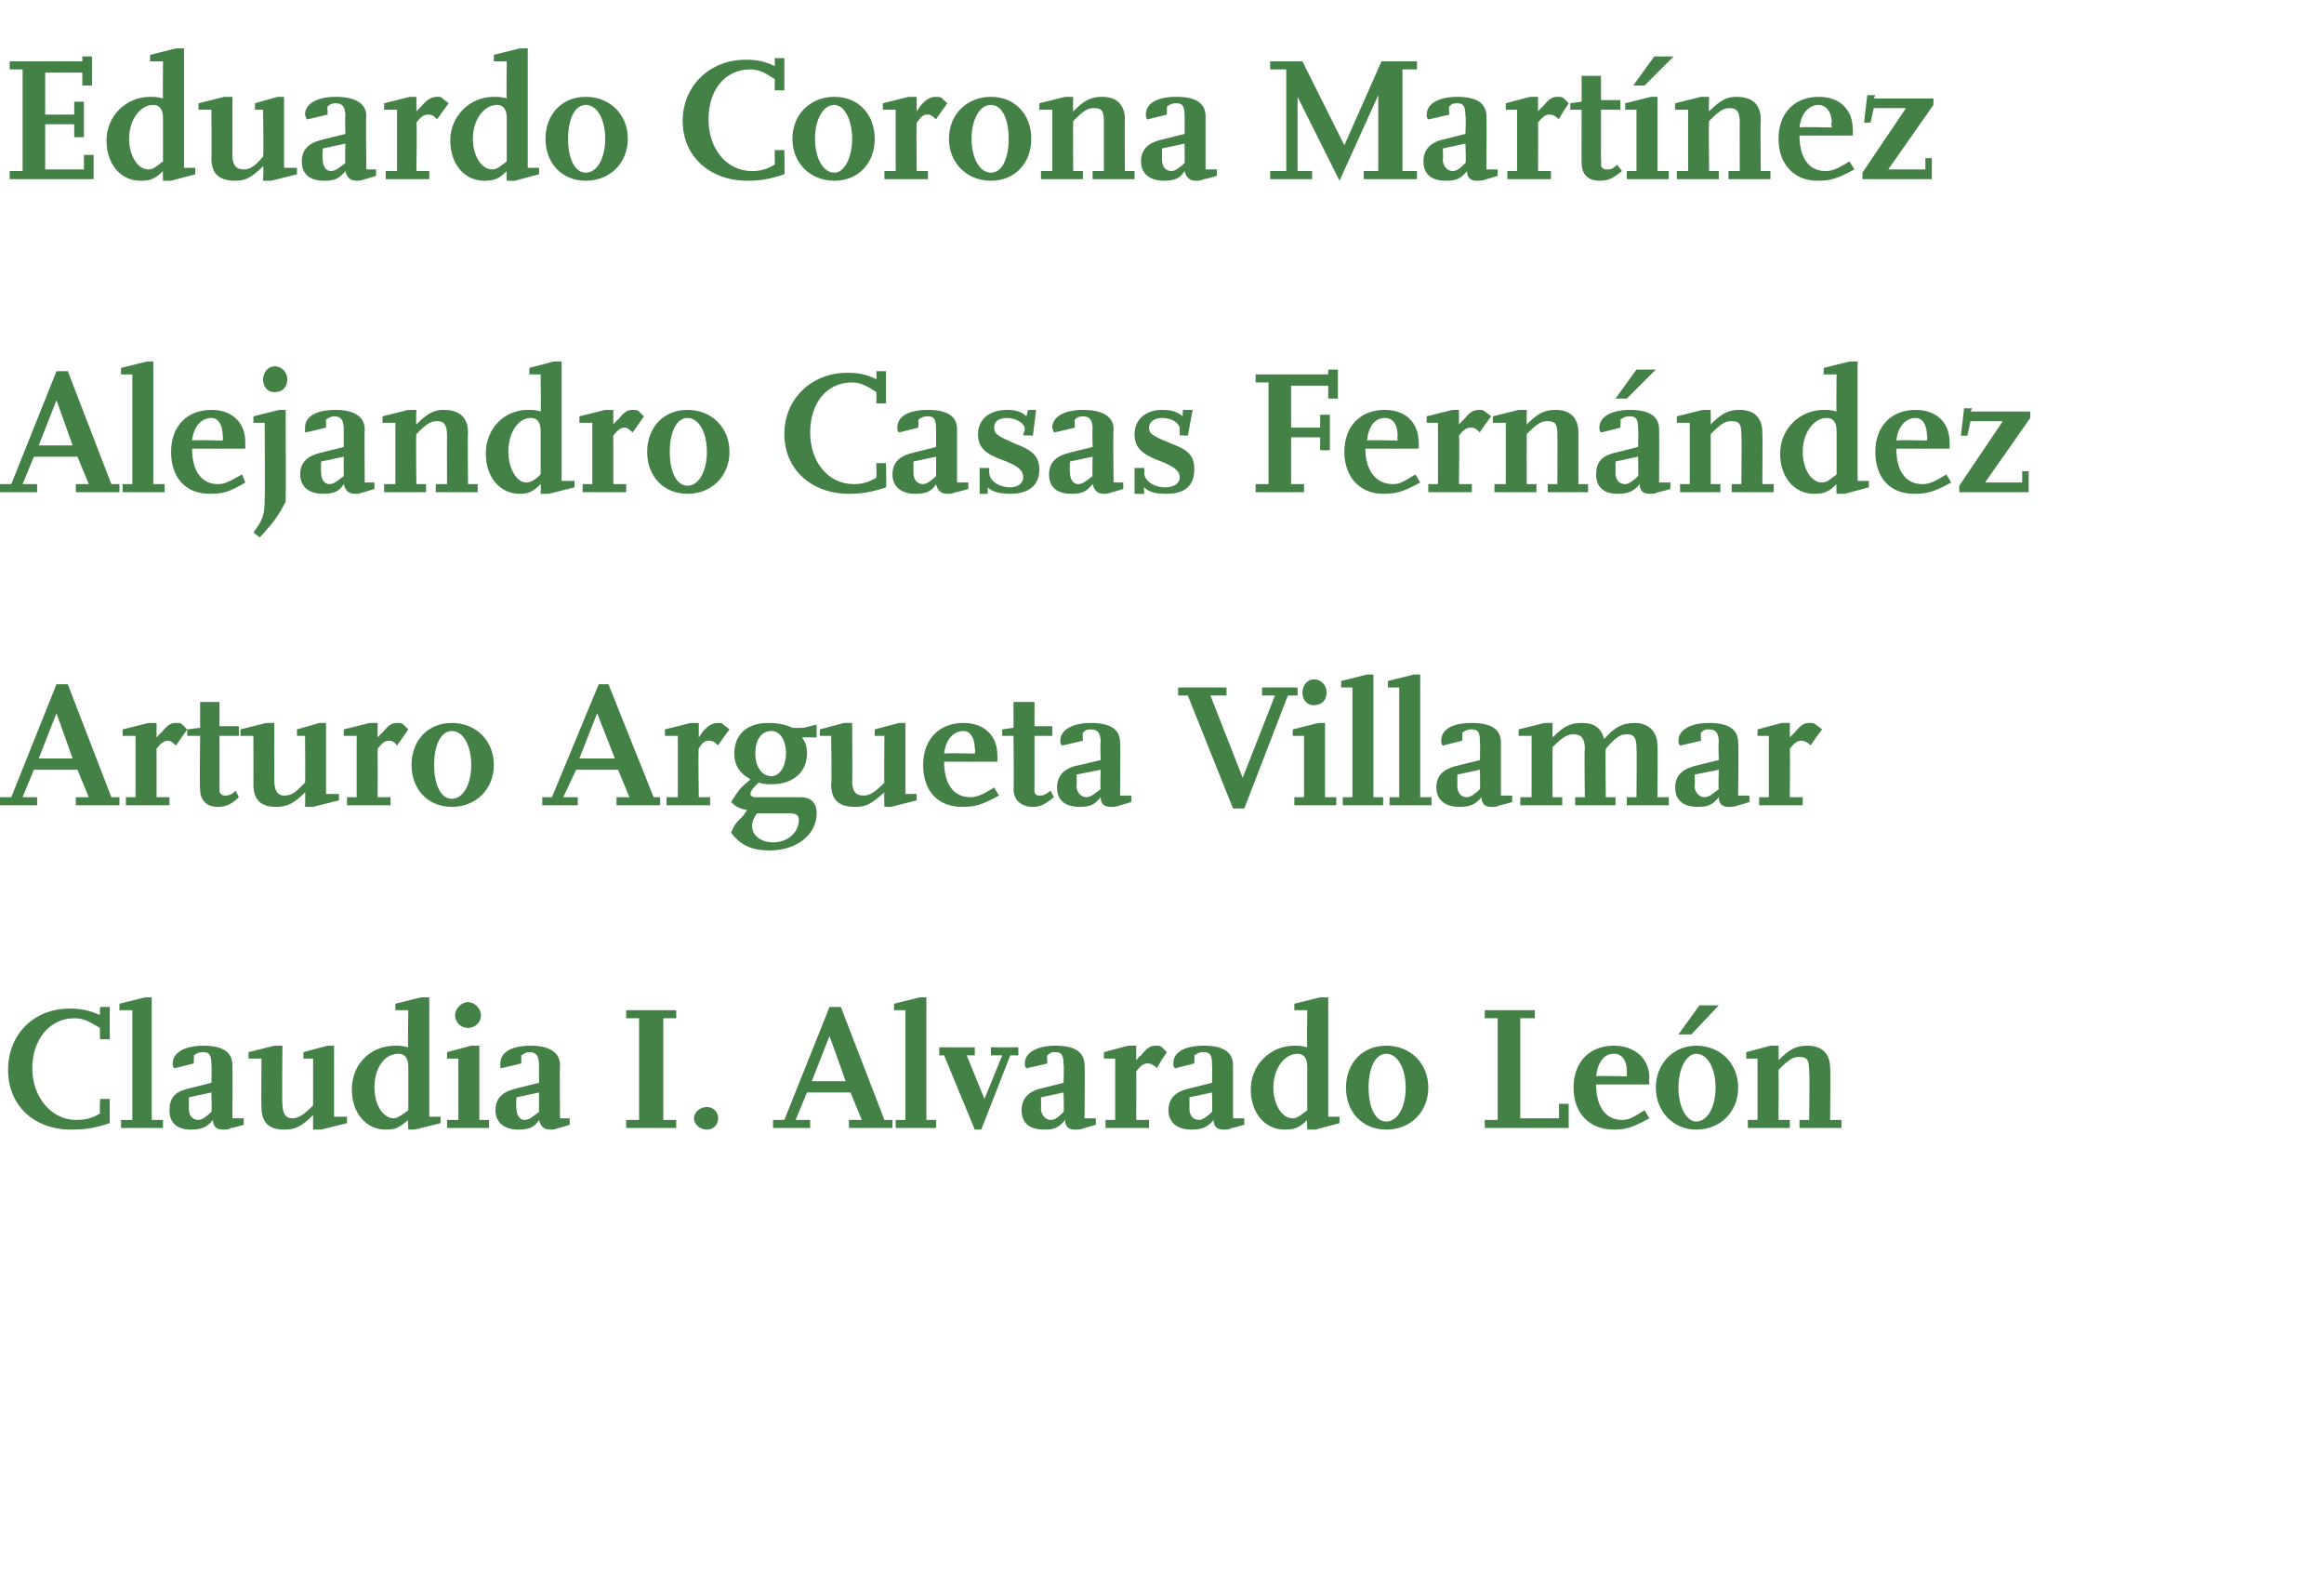
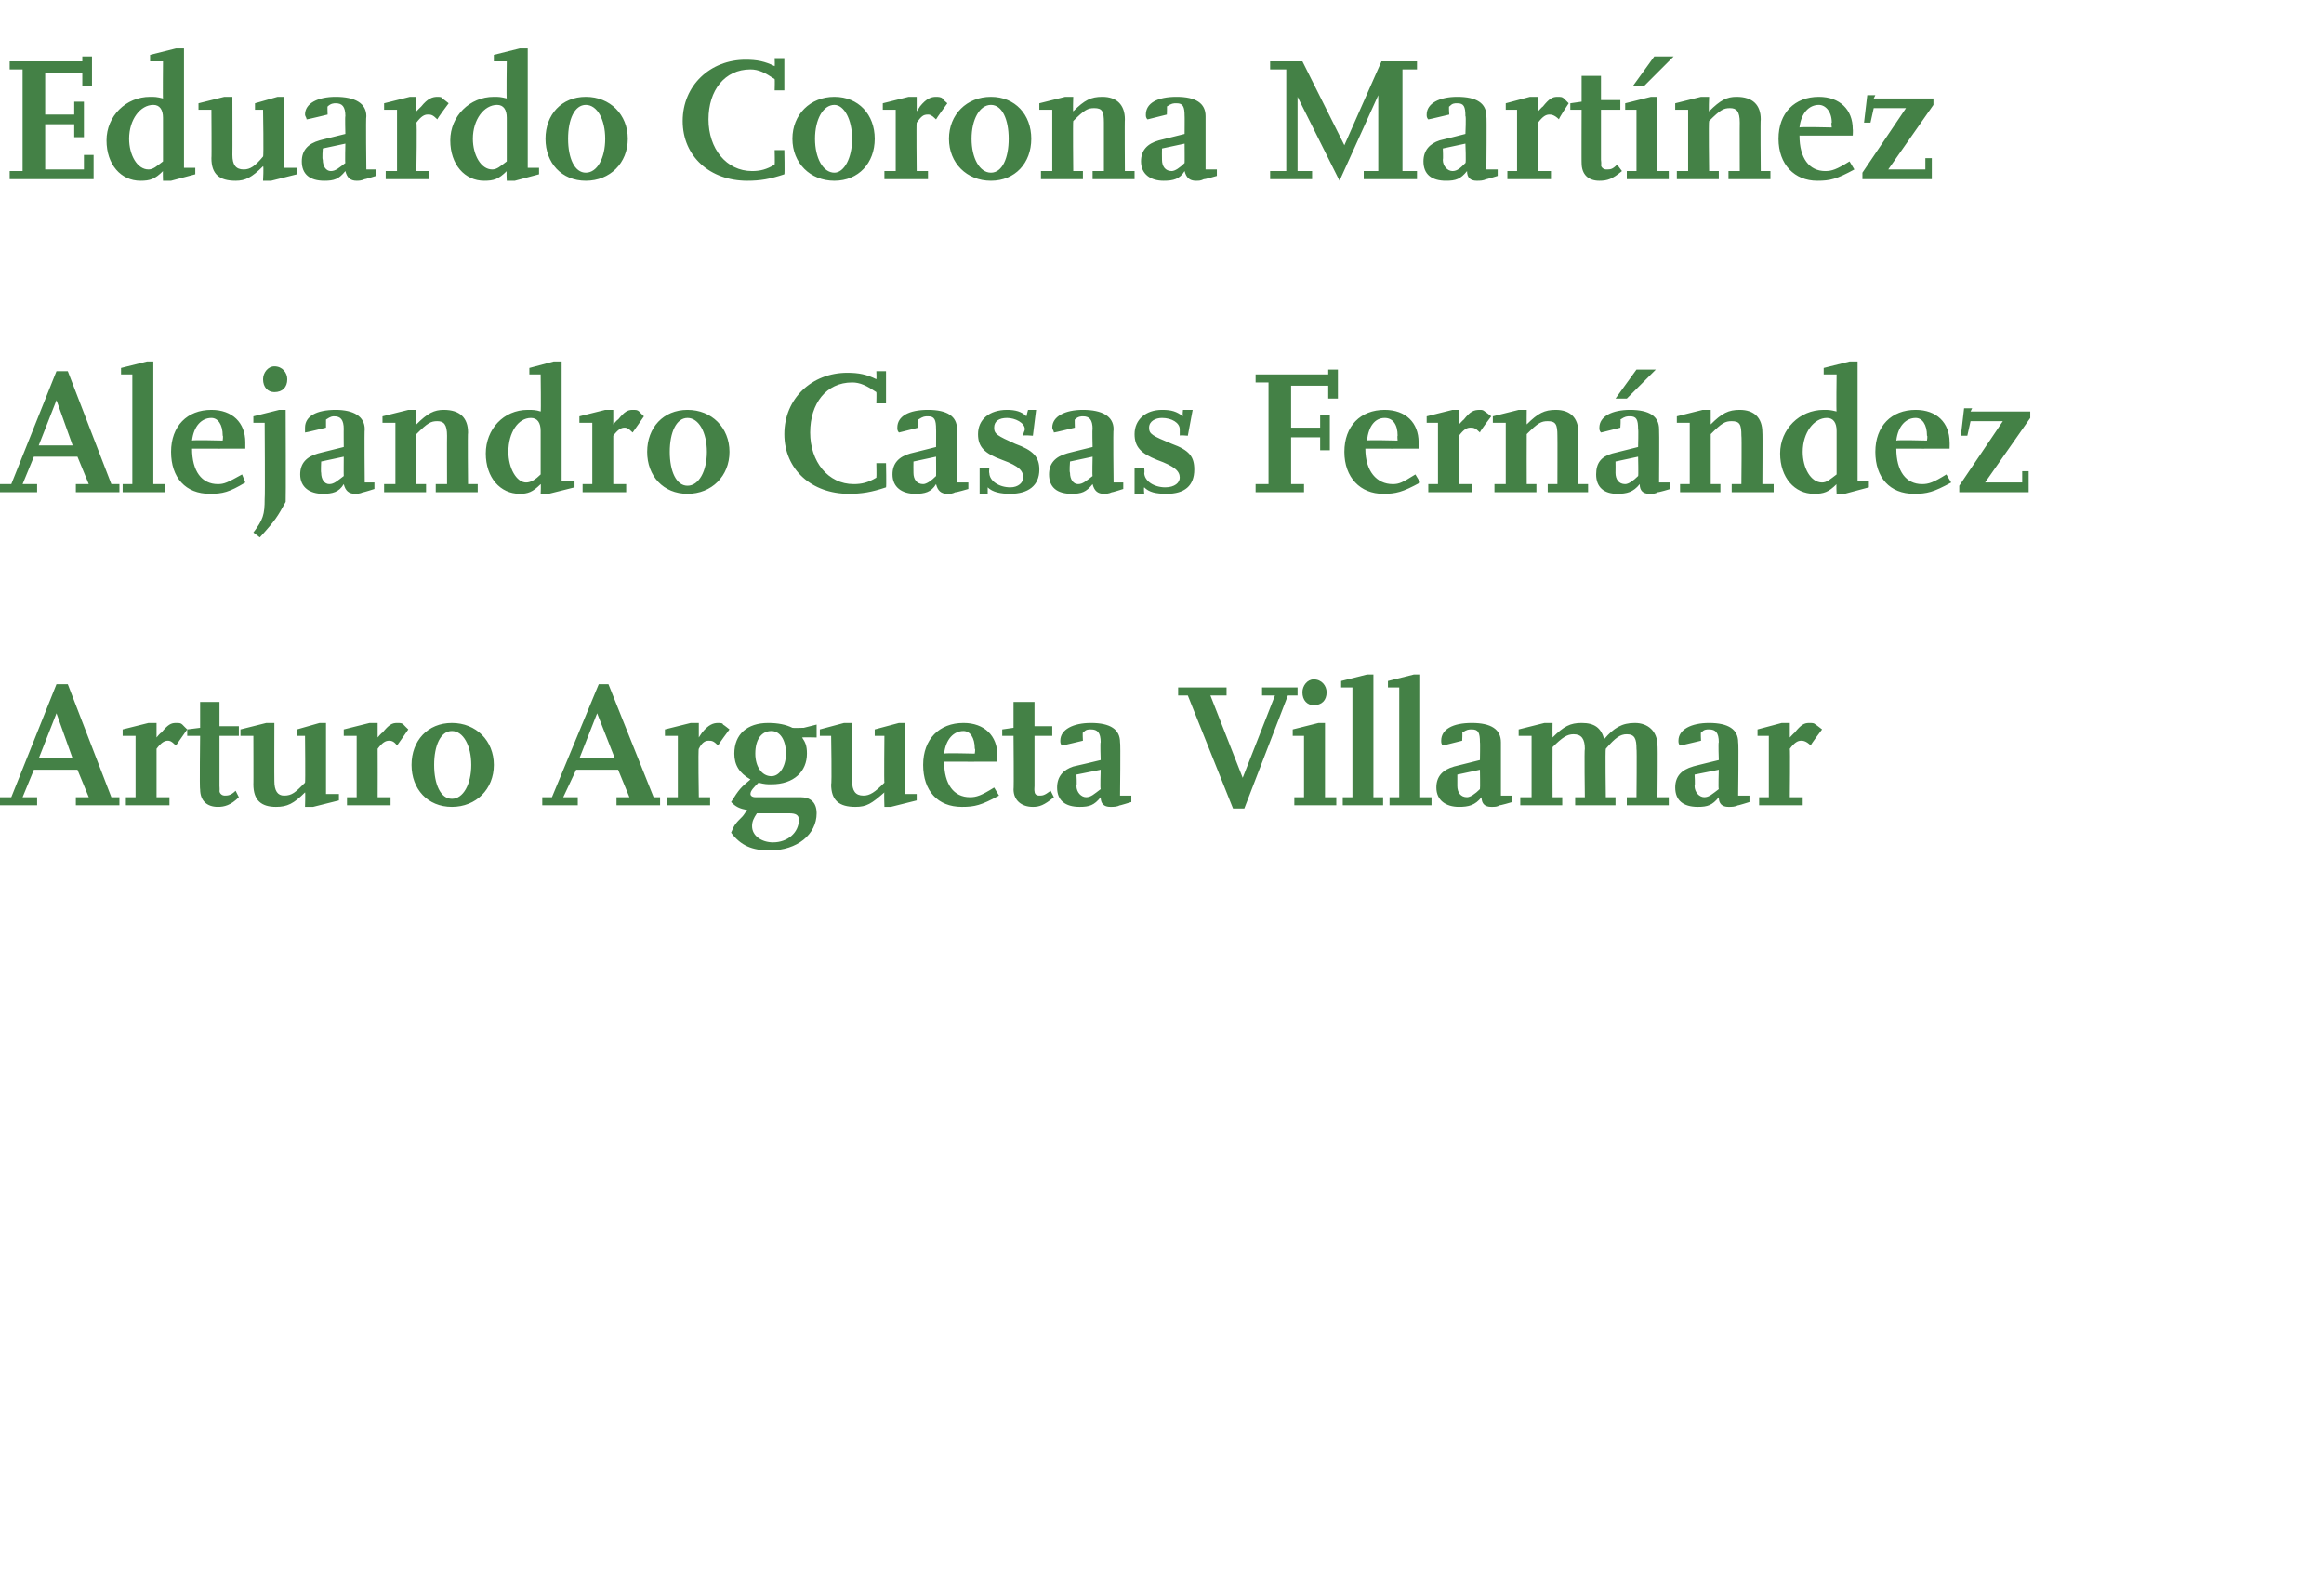
<svg xmlns="http://www.w3.org/2000/svg" version="1.1" width="144px" height="97.2px" viewBox="0 -3 144 97.2" style="top:-3px">
  <desc>Eduardo Corona Martínez Alejandro Casas Fernández Arturo Argueta Villamar Claudia I Alvarado León</desc>
  <defs />
  <g id="Polygon14685">
-     <path d="M 6.8 66.6 C 5.9 66.9 5.3 67 4.4 67 C 2.1 67 0.5 65.5 0.5 63.3 C 0.5 61.1 2.1 59.5 4.3 59.5 C 5 59.5 5.5 59.6 6.2 59.9 C 6.17 59.89 6.2 59.4 6.2 59.4 L 6.8 59.4 L 6.8 61.4 L 6.2 61.4 C 6.2 61.4 6.17 60.69 6.2 60.7 C 5.5 60.3 5.2 60.1 4.6 60.1 C 3.1 60.1 2 61.4 2 63.2 C 2 65 3.2 66.4 4.7 66.4 C 5.3 66.4 5.7 66.3 6.2 66 C 6.17 65.96 6.2 65.1 6.2 65.1 L 6.8 65.1 C 6.8 65.1 6.79 66.59 6.8 66.6 Z M 10.1 66.9 L 7.5 66.9 L 7.5 66.4 L 8.2 66.4 L 8.2 59.6 L 7.4 59.6 L 7.4 59.2 L 9 58.8 L 9.4 58.8 L 9.4 66.4 L 10.1 66.4 L 10.1 66.9 Z M 15.1 66.7 C 15.1 66.7 14.34 66.93 14.3 66.9 C 14.2 67 14 67 13.8 67 C 13.4 67 13.2 66.8 13.2 66.4 C 12.8 66.9 12.4 67 11.8 67 C 11 67 10.5 66.6 10.5 65.8 C 10.5 65.1 10.8 64.7 11.5 64.5 C 11.53 64.5 13.1 64.1 13.1 64.1 C 13.1 64.1 13.13 62.97 13.1 63 C 13.1 62.4 13 62.2 12.6 62.2 C 12.4 62.2 12.3 62.2 12 62.4 C 12.04 62.35 12 62.9 12 62.9 C 12 62.9 10.79 63.21 10.8 63.2 C 10.7 63.1 10.7 63 10.7 62.9 C 10.7 62.2 11.5 61.8 12.6 61.8 C 13.8 61.8 14.4 62.2 14.4 63 C 14.42 63 14.4 66.3 14.4 66.3 L 15.1 66.3 L 15.1 66.7 Z M 13.1 64.7 L 11.7 65 C 11.7 65 11.71 65.65 11.7 65.7 C 11.7 66.1 11.9 66.4 12.3 66.4 C 12.5 66.4 12.8 66.2 13.1 65.9 C 13.13 65.91 13.1 64.7 13.1 64.7 Z M 21.5 66.6 L 19.9 67 L 19.4 67 C 19.4 67 19.4 66.07 19.4 66.1 C 18.7 66.8 18.3 67 17.6 67 C 16.7 67 16.2 66.6 16.2 65.6 C 16.18 65.63 16.2 62.6 16.2 62.6 L 15.4 62.6 L 15.4 62.2 L 17 61.8 L 17.5 61.8 C 17.5 61.8 17.47 65.41 17.5 65.4 C 17.5 66 17.7 66.3 18.1 66.3 C 18.5 66.3 18.8 66.1 19.4 65.5 C 19.4 65.51 19.4 62.6 19.4 62.6 L 18.8 62.6 L 18.8 62.2 L 20.3 61.8 L 20.7 61.8 L 20.7 66.2 L 21.5 66.2 L 21.5 66.6 Z M 27.3 66.6 L 25.7 67 L 25.3 67 C 25.3 67 25.26 66.38 25.3 66.4 C 24.7 66.9 24.5 67 23.9 67 C 22.7 67 21.8 66 21.8 64.5 C 21.8 63 22.9 61.8 24.5 61.8 C 24.8 61.8 24.9 61.8 25.3 61.9 C 25.26 61.94 25.3 59.6 25.3 59.6 L 24.5 59.6 L 24.5 59.2 L 26.1 58.8 L 26.6 58.8 L 26.6 66.2 L 27.3 66.2 L 27.3 66.6 Z M 25.3 65.8 C 25.3 65.8 25.3 63.1 25.3 63.1 C 25.3 62.6 25.1 62.3 24.7 62.3 C 23.8 62.3 23.2 63.2 23.2 64.4 C 23.2 65.4 23.7 66.3 24.4 66.3 C 24.6 66.3 24.9 66.1 25.3 65.8 Z M 30.3 66.9 L 27.7 66.9 L 27.7 66.4 L 28.4 66.4 L 28.4 62.6 L 27.7 62.6 L 27.7 62.2 L 29.2 61.8 L 29.7 61.8 L 29.7 66.4 L 30.3 66.4 L 30.3 66.9 Z M 29 59.1 C 29.4 59.1 29.8 59.5 29.8 59.9 C 29.8 60.4 29.4 60.7 29 60.7 C 28.6 60.7 28.2 60.4 28.2 59.9 C 28.2 59.5 28.6 59.1 29 59.1 Z M 35.3 66.7 C 35.3 66.7 34.59 66.93 34.6 66.9 C 34.4 67 34.2 67 34.1 67 C 33.7 67 33.5 66.8 33.4 66.4 C 33.1 66.9 32.7 67 32.1 67 C 31.3 67 30.7 66.6 30.7 65.8 C 30.7 65.1 31.1 64.7 31.8 64.5 C 31.78 64.5 33.4 64.1 33.4 64.1 C 33.4 64.1 33.39 62.97 33.4 63 C 33.4 62.4 33.2 62.2 32.8 62.2 C 32.7 62.2 32.6 62.2 32.3 62.4 C 32.3 62.35 32.3 62.9 32.3 62.9 C 32.3 62.9 31.04 63.21 31 63.2 C 31 63.1 31 63 31 62.9 C 31 62.2 31.7 61.8 32.9 61.8 C 34 61.8 34.7 62.2 34.7 63 C 34.67 63 34.7 66.3 34.7 66.3 L 35.3 66.3 L 35.3 66.7 Z M 33.4 64.7 L 32 65 C 32 65 31.96 65.65 32 65.7 C 32 66.1 32.2 66.4 32.5 66.4 C 32.8 66.4 33 66.2 33.4 65.9 C 33.39 65.91 33.4 64.7 33.4 64.7 Z M 41.9 66.9 L 38.8 66.9 L 38.8 66.4 L 39.6 66.4 L 39.6 60.1 L 38.8 60.1 L 38.8 59.6 L 41.9 59.6 L 41.9 60.1 L 41.1 60.1 L 41.1 66.4 L 41.9 66.4 L 41.9 66.9 Z M 43.8 67 C 43.4 67 43 66.7 43 66.3 C 43 65.9 43.4 65.6 43.8 65.6 C 44.2 65.6 44.5 65.9 44.5 66.3 C 44.5 66.7 44.2 67 43.8 67 Z M 55.3 66.9 L 52.6 66.9 L 52.6 66.4 L 53.4 66.4 L 52.7 64.7 L 50 64.7 L 49.3 66.4 L 50.2 66.4 L 50.2 66.9 L 47.9 66.9 L 47.9 66.4 L 48.6 66.4 L 51.4 59.4 L 52.1 59.4 L 54.8 66.4 L 55.3 66.4 L 55.3 66.9 Z M 52.4 64 L 51.4 61.2 L 50.3 64 L 52.4 64 Z M 58 66.9 L 55.5 66.9 L 55.5 66.4 L 56.1 66.4 L 56.1 59.6 L 55.4 59.6 L 55.4 59.2 L 57 58.8 L 57.4 58.8 L 57.4 66.4 L 58 66.4 L 58 66.9 Z M 63.1 62.4 L 62.6 62.4 L 60.8 67 L 60.4 67 L 58.5 62.4 L 58.2 62.4 L 58.2 61.9 L 60.4 61.9 L 60.4 62.4 L 59.9 62.4 L 61 65.1 L 62.1 62.4 L 61.4 62.4 L 61.4 61.9 L 63.1 61.9 L 63.1 62.4 Z M 67.9 66.7 C 67.9 66.7 67.15 66.93 67.2 66.9 C 67 67 66.8 67 66.6 67 C 66.2 67 66 66.8 66 66.4 C 65.6 66.9 65.3 67 64.7 67 C 63.8 67 63.3 66.6 63.3 65.8 C 63.3 65.1 63.7 64.7 64.3 64.5 C 64.34 64.5 65.9 64.1 65.9 64.1 C 65.9 64.1 65.94 62.97 65.9 63 C 65.9 62.4 65.8 62.2 65.4 62.2 C 65.2 62.2 65.1 62.2 64.9 62.4 C 64.85 62.35 64.9 62.9 64.9 62.9 C 64.9 62.9 63.6 63.21 63.6 63.2 C 63.5 63.1 63.5 63 63.5 62.9 C 63.5 62.2 64.3 61.8 65.4 61.8 C 66.6 61.8 67.2 62.2 67.2 63 C 67.23 63 67.2 66.3 67.2 66.3 L 67.9 66.3 L 67.9 66.7 Z M 65.9 64.7 L 64.5 65 C 64.5 65 64.52 65.65 64.5 65.7 C 64.5 66.1 64.8 66.4 65.1 66.4 C 65.4 66.4 65.6 66.2 65.9 65.9 C 65.94 65.91 65.9 64.7 65.9 64.7 Z M 71.2 66.9 L 68.5 66.9 L 68.5 66.4 L 69.1 66.4 L 69.1 62.6 L 68.4 62.6 L 68.4 62.2 L 69.9 61.8 L 70.4 61.8 L 70.4 62.7 C 70.4 62.7 70.67 62.39 70.7 62.4 C 71.1 61.9 71.3 61.8 71.6 61.8 C 71.8 61.8 71.9 61.8 72 61.9 C 72 61.9 72.3 62.2 72.3 62.2 C 72.3 62.2 71.65 63.16 71.7 63.2 C 71.4 62.9 71.2 62.9 71.1 62.9 C 70.9 62.9 70.7 63 70.4 63.4 C 70.42 63.4 70.4 66.4 70.4 66.4 L 71.2 66.4 L 71.2 66.9 Z M 77.1 66.7 C 77.1 66.7 76.33 66.93 76.3 66.9 C 76.2 67 76 67 75.8 67 C 75.4 67 75.2 66.8 75.2 66.4 C 74.8 66.9 74.4 67 73.8 67 C 73 67 72.4 66.6 72.4 65.8 C 72.4 65.1 72.8 64.7 73.5 64.5 C 73.51 64.5 75.1 64.1 75.1 64.1 C 75.1 64.1 75.12 62.97 75.1 63 C 75.1 62.4 75 62.2 74.6 62.2 C 74.4 62.2 74.3 62.2 74 62.4 C 74.03 62.35 74 62.9 74 62.9 C 74 62.9 72.78 63.21 72.8 63.2 C 72.7 63.1 72.7 63 72.7 62.9 C 72.7 62.2 73.4 61.8 74.6 61.8 C 75.8 61.8 76.4 62.2 76.4 63 C 76.4 63 76.4 66.3 76.4 66.3 L 77.1 66.3 L 77.1 66.7 Z M 75.1 64.7 L 73.7 65 C 73.7 65 73.7 65.65 73.7 65.7 C 73.7 66.1 73.9 66.4 74.3 66.4 C 74.5 66.4 74.8 66.2 75.1 65.9 C 75.12 65.91 75.1 64.7 75.1 64.7 Z M 83 66.6 L 81.5 67 L 81 67 C 81 67 80.97 66.38 81 66.4 C 80.5 66.9 80.2 67 79.6 67 C 78.4 67 77.5 66 77.5 64.5 C 77.5 63 78.7 61.8 80.2 61.8 C 80.5 61.8 80.6 61.8 81 61.9 C 80.97 61.94 81 59.6 81 59.6 L 80.2 59.6 L 80.2 59.2 L 81.8 58.8 L 82.3 58.8 L 82.3 66.2 L 83 66.2 L 83 66.6 Z M 81 65.8 C 81 65.8 81 63.1 81 63.1 C 81 62.6 80.8 62.3 80.4 62.3 C 79.6 62.3 78.9 63.2 78.9 64.4 C 78.9 65.4 79.4 66.3 80.1 66.3 C 80.4 66.3 80.6 66.1 81 65.8 Z M 83.4 64.4 C 83.4 62.9 84.4 61.8 85.9 61.8 C 87.4 61.8 88.5 62.9 88.5 64.4 C 88.5 65.9 87.4 67 85.9 67 C 84.4 67 83.4 65.9 83.4 64.4 Z M 84.8 64.4 C 84.8 65.6 85.2 66.5 85.9 66.5 C 86.6 66.5 87.1 65.6 87.1 64.4 C 87.1 63.2 86.6 62.3 85.9 62.3 C 85.2 62.3 84.8 63.2 84.8 64.4 Z M 97.2 66.9 L 92 66.9 L 92 66.4 L 92.8 66.4 L 92.8 60.1 L 92 60.1 L 92 59.6 L 95.1 59.6 L 95.1 60.1 L 94.2 60.1 L 94.2 66.3 L 96.6 66.3 L 96.6 65.4 L 97.2 65.4 L 97.2 66.9 Z M 102.2 66.3 C 101.1 66.9 100.7 67 100 67 C 98.5 67 97.5 66 97.5 64.4 C 97.5 62.8 98.5 61.8 100 61.8 C 101.3 61.8 102.2 62.6 102.2 63.8 C 102.15 63.79 102.2 64.2 102.2 64.2 C 102.2 64.2 98.87 64.21 98.9 64.2 C 98.9 65.6 99.5 66.4 100.5 66.4 C 100.9 66.4 101.1 66.3 101.9 65.8 C 101.9 65.8 102.2 66.3 102.2 66.3 Z M 100.8 63.7 C 100.8 63.7 100.79 63.39 100.8 63.4 C 100.8 62.7 100.5 62.3 100 62.3 C 99.4 62.3 99 62.8 98.9 63.7 C 98.88 63.65 100.8 63.7 100.8 63.7 Z M 102.6 64.4 C 102.6 62.9 103.7 61.8 105.1 61.8 C 106.6 61.8 107.7 62.9 107.7 64.4 C 107.7 65.9 106.6 67 105.1 67 C 103.7 67 102.6 65.9 102.6 64.4 Z M 104.8 61.1 L 104 61.1 L 105.3 59.3 L 106.5 59.3 L 104.8 61.1 Z M 104 64.4 C 104 65.6 104.5 66.5 105.1 66.5 C 105.8 66.5 106.3 65.6 106.3 64.4 C 106.3 63.2 105.8 62.3 105.1 62.3 C 104.5 62.3 104 63.2 104 64.4 Z M 114.1 66.9 L 111.5 66.9 L 111.5 66.4 L 112.1 66.4 C 112.1 66.4 112.14 63.38 112.1 63.4 C 112.1 62.7 112 62.5 111.5 62.5 C 111.1 62.5 110.9 62.6 110.2 63.3 C 110.22 63.3 110.2 66.4 110.2 66.4 L 110.9 66.4 L 110.9 66.9 L 108.3 66.9 L 108.3 66.4 L 108.9 66.4 L 108.9 62.6 L 108.2 62.6 L 108.2 62.2 L 109.7 61.8 L 110.2 61.8 C 110.2 61.8 110.22 62.72 110.2 62.7 C 110.9 62 111.3 61.8 112 61.8 C 112.9 61.8 113.4 62.3 113.4 63.2 C 113.43 63.17 113.4 66.4 113.4 66.4 L 114.1 66.4 L 114.1 66.9 Z " stroke="none" fill="#448146" />
-   </g>
+     </g>
  <g id="Polygon14684">
    <path d="M 7.4 46.9 L 4.7 46.9 L 4.7 46.4 L 5.5 46.4 L 4.8 44.7 L 2.1 44.7 L 1.4 46.4 L 2.3 46.4 L 2.3 46.9 L 0 46.9 L 0 46.4 L 0.7 46.4 L 3.5 39.4 L 4.2 39.4 L 6.9 46.4 L 7.4 46.4 L 7.4 46.9 Z M 4.5 44 L 3.5 41.2 L 2.4 44 L 4.5 44 Z M 10.5 46.9 L 7.8 46.9 L 7.8 46.4 L 8.4 46.4 L 8.4 42.6 L 7.6 42.6 L 7.6 42.2 L 9.2 41.8 L 9.7 41.8 L 9.7 42.7 C 9.7 42.7 9.95 42.39 10 42.4 C 10.4 41.9 10.6 41.8 10.9 41.8 C 11.1 41.8 11.2 41.8 11.3 41.9 C 11.29 41.9 11.6 42.2 11.6 42.2 C 11.6 42.2 10.93 43.16 10.9 43.2 C 10.6 42.9 10.5 42.9 10.4 42.9 C 10.2 42.9 10 43 9.7 43.4 C 9.7 43.4 9.7 46.4 9.7 46.4 L 10.5 46.4 L 10.5 46.9 Z M 14.8 46.4 C 14.3 46.9 13.9 47 13.5 47 C 12.8 47 12.4 46.6 12.4 45.9 C 12.36 45.94 12.4 42.6 12.4 42.6 L 11.6 42.6 L 11.6 42.2 L 12.4 42.1 L 12.4 40.5 L 13.6 40.5 L 13.6 42 L 14.8 42 L 14.8 42.6 L 13.6 42.6 L 13.6 45.7 C 13.6 45.7 13.62 46.03 13.6 46 C 13.6 46.2 13.8 46.3 13.9 46.3 C 14.1 46.3 14.3 46.3 14.6 46 C 14.6 46 14.8 46.4 14.8 46.4 Z M 21 46.6 L 19.4 47 L 18.9 47 C 18.9 47 18.93 46.07 18.9 46.1 C 18.2 46.8 17.8 47 17.1 47 C 16.2 47 15.7 46.6 15.7 45.6 C 15.71 45.63 15.7 42.6 15.7 42.6 L 14.9 42.6 L 14.9 42.2 L 16.5 41.8 L 17 41.8 C 17 41.8 16.99 45.41 17 45.4 C 17 46 17.2 46.3 17.6 46.3 C 18.1 46.3 18.3 46.1 18.9 45.5 C 18.93 45.51 18.9 42.6 18.9 42.6 L 18.4 42.6 L 18.4 42.2 L 19.8 41.8 L 20.2 41.8 L 20.2 46.2 L 21 46.2 L 21 46.6 Z M 24.2 46.9 L 21.5 46.9 L 21.5 46.4 L 22.1 46.4 L 22.1 42.6 L 21.3 42.6 L 21.3 42.2 L 22.9 41.8 L 23.4 41.8 L 23.4 42.7 C 23.4 42.7 23.66 42.39 23.7 42.4 C 24.1 41.9 24.3 41.8 24.6 41.8 C 24.8 41.8 24.9 41.8 25 41.9 C 24.99 41.9 25.3 42.2 25.3 42.2 C 25.3 42.2 24.64 43.16 24.6 43.2 C 24.4 42.9 24.2 42.9 24.1 42.9 C 23.9 42.9 23.7 43 23.4 43.4 C 23.41 43.4 23.4 46.4 23.4 46.4 L 24.2 46.4 L 24.2 46.9 Z M 25.5 44.4 C 25.5 42.9 26.5 41.8 28 41.8 C 29.5 41.8 30.6 42.9 30.6 44.4 C 30.6 45.9 29.5 47 28 47 C 26.5 47 25.5 45.9 25.5 44.4 Z M 26.9 44.4 C 26.9 45.6 27.3 46.5 28 46.5 C 28.7 46.5 29.2 45.6 29.2 44.4 C 29.2 43.2 28.7 42.3 28 42.3 C 27.3 42.3 26.9 43.2 26.9 44.4 Z M 40.9 46.9 L 38.2 46.9 L 38.2 46.4 L 39 46.4 L 38.3 44.7 L 35.7 44.7 L 34.9 46.4 L 35.8 46.4 L 35.8 46.9 L 33.6 46.9 L 33.6 46.4 L 34.2 46.4 L 37.1 39.4 L 37.7 39.4 L 40.5 46.4 L 40.9 46.4 L 40.9 46.9 Z M 38.1 44 L 37 41.2 L 35.9 44 L 38.1 44 Z M 44 46.9 L 41.3 46.9 L 41.3 46.4 L 42 46.4 L 42 42.6 L 41.2 42.6 L 41.2 42.2 L 42.8 41.8 L 43.3 41.8 L 43.3 42.7 C 43.3 42.7 43.5 42.39 43.5 42.4 C 43.9 41.9 44.2 41.8 44.5 41.8 C 44.6 41.8 44.8 41.8 44.8 41.9 C 44.83 41.9 45.2 42.2 45.2 42.2 C 45.2 42.2 44.48 43.16 44.5 43.2 C 44.2 42.9 44.1 42.9 43.9 42.9 C 43.7 42.9 43.5 43 43.3 43.4 C 43.25 43.4 43.3 46.4 43.3 46.4 L 44 46.4 L 44 46.9 Z M 50.6 42.7 C 50.6 42.7 49.7 42.68 49.7 42.7 C 49.9 43 50 43.2 50 43.7 C 50 44.8 49.2 45.6 47.8 45.6 C 47.5 45.6 47.4 45.6 47 45.5 C 46.7 45.8 46.5 46 46.5 46.2 C 46.5 46.3 46.6 46.4 46.8 46.4 C 46.8 46.4 49.6 46.4 49.6 46.4 C 50.2 46.4 50.6 46.7 50.6 47.4 C 50.6 48.7 49.4 49.7 47.7 49.7 C 46.6 49.7 45.9 49.4 45.3 48.6 C 45.5 48.1 45.6 48 46 47.6 C 46.1 47.5 46.2 47.3 46.3 47.2 C 45.8 47.1 45.6 47 45.3 46.7 C 45.8 45.9 45.9 45.8 46.5 45.3 C 45.8 44.9 45.5 44.4 45.5 43.7 C 45.5 42.5 46.3 41.8 47.6 41.8 C 48.2 41.8 48.7 41.9 49.1 42.1 C 49.09 42.12 49.8 42.1 49.8 42.1 L 50.6 41.9 L 50.6 42.7 Z M 48.7 43.7 C 48.7 42.8 48.3 42.3 47.8 42.3 C 47.2 42.3 46.8 42.8 46.8 43.7 C 46.8 44.5 47.2 45.1 47.8 45.1 C 48.3 45.1 48.7 44.5 48.7 43.7 Z M 46.9 47.4 C 46.7 47.7 46.6 47.9 46.6 48.2 C 46.6 48.8 47.2 49.2 47.9 49.2 C 48.8 49.2 49.5 48.6 49.5 47.8 C 49.5 47.5 49.3 47.4 48.9 47.4 C 48.9 47.4 46.9 47.4 46.9 47.4 Z M 56.8 46.6 L 55.2 47 L 54.8 47 C 54.8 47 54.77 46.07 54.8 46.1 C 54 46.8 53.7 47 53 47 C 52 47 51.5 46.6 51.5 45.6 C 51.55 45.63 51.5 42.6 51.5 42.6 L 50.8 42.6 L 50.8 42.2 L 52.3 41.8 L 52.8 41.8 C 52.8 41.8 52.83 45.41 52.8 45.4 C 52.8 46 53 46.3 53.5 46.3 C 53.9 46.3 54.2 46.1 54.8 45.5 C 54.77 45.51 54.8 42.6 54.8 42.6 L 54.2 42.6 L 54.2 42.2 L 55.7 41.8 L 56.1 41.8 L 56.1 46.2 L 56.8 46.2 L 56.8 46.6 Z M 61.9 46.3 C 60.8 46.9 60.4 47 59.6 47 C 58.1 47 57.2 46 57.2 44.4 C 57.2 42.8 58.2 41.8 59.7 41.8 C 61 41.8 61.8 42.6 61.8 43.8 C 61.81 43.79 61.8 44.2 61.8 44.2 C 61.8 44.2 58.52 44.21 58.5 44.2 C 58.5 45.6 59.1 46.4 60.1 46.4 C 60.5 46.4 60.8 46.3 61.6 45.8 C 61.6 45.8 61.9 46.3 61.9 46.3 Z M 60.4 43.7 C 60.4 43.7 60.45 43.39 60.4 43.4 C 60.4 42.7 60.1 42.3 59.7 42.3 C 59.1 42.3 58.6 42.8 58.5 43.7 C 58.53 43.65 60.4 43.7 60.4 43.7 Z M 65.3 46.4 C 64.7 46.9 64.4 47 64 47 C 63.3 47 62.8 46.6 62.8 45.9 C 62.83 45.94 62.8 42.6 62.8 42.6 L 62.1 42.6 L 62.1 42.2 L 62.8 42.1 L 62.8 40.5 L 64.1 40.5 L 64.1 42 L 65.2 42 L 65.2 42.6 L 64.1 42.6 L 64.1 45.7 C 64.1 45.7 64.08 46.03 64.1 46 C 64.1 46.2 64.2 46.3 64.4 46.3 C 64.6 46.3 64.7 46.3 65.1 46 C 65.1 46 65.3 46.4 65.3 46.4 Z M 70.1 46.7 C 70.1 46.7 69.36 46.93 69.4 46.9 C 69.2 47 69 47 68.8 47 C 68.4 47 68.2 46.8 68.2 46.4 C 67.8 46.9 67.5 47 66.9 47 C 66 47 65.5 46.6 65.5 45.8 C 65.5 45.1 65.9 44.7 66.5 44.5 C 66.55 44.5 68.2 44.1 68.2 44.1 C 68.2 44.1 68.16 42.97 68.2 43 C 68.2 42.4 68 42.2 67.6 42.2 C 67.4 42.2 67.3 42.2 67.1 42.4 C 67.07 42.35 67.1 42.9 67.1 42.9 C 67.1 42.9 65.81 43.21 65.8 43.2 C 65.7 43.1 65.7 43 65.7 42.9 C 65.7 42.2 66.5 41.8 67.6 41.8 C 68.8 41.8 69.4 42.2 69.4 43 C 69.44 43 69.4 46.3 69.4 46.3 L 70.1 46.3 L 70.1 46.7 Z M 68.2 44.7 L 66.7 45 C 66.7 45 66.74 45.65 66.7 45.7 C 66.7 46.1 67 46.4 67.3 46.4 C 67.6 46.4 67.8 46.2 68.2 45.9 C 68.16 45.91 68.2 44.7 68.2 44.7 Z M 77.1 47.1 L 76.4 47.1 L 73.6 40.1 L 73 40.1 L 73 39.6 L 76 39.6 L 76 40.1 L 75 40.1 L 77 45.2 L 79 40.1 L 78.2 40.1 L 78.2 39.6 L 80.4 39.6 L 80.4 40.1 L 79.8 40.1 L 77.1 47.1 Z M 82.8 46.9 L 80.2 46.9 L 80.2 46.4 L 80.8 46.4 L 80.8 42.6 L 80.1 42.6 L 80.1 42.2 L 81.7 41.8 L 82.1 41.8 L 82.1 46.4 L 82.8 46.4 L 82.8 46.9 Z M 81.4 39.1 C 81.9 39.1 82.2 39.5 82.2 39.9 C 82.2 40.4 81.9 40.7 81.4 40.7 C 81 40.7 80.7 40.4 80.7 39.9 C 80.7 39.5 81 39.1 81.4 39.1 Z M 85.7 46.9 L 83.2 46.9 L 83.2 46.4 L 83.8 46.4 L 83.8 39.6 L 83.1 39.6 L 83.1 39.2 L 84.7 38.8 L 85.1 38.8 L 85.1 46.4 L 85.7 46.4 L 85.7 46.9 Z M 88.7 46.9 L 86.1 46.9 L 86.1 46.4 L 86.7 46.4 L 86.7 39.6 L 86 39.6 L 86 39.2 L 87.6 38.8 L 88 38.8 L 88 46.4 L 88.7 46.4 L 88.7 46.9 Z M 93.7 46.7 C 93.7 46.7 92.93 46.93 92.9 46.9 C 92.8 47 92.6 47 92.4 47 C 92 47 91.8 46.8 91.8 46.4 C 91.4 46.9 91 47 90.4 47 C 89.6 47 89 46.6 89 45.8 C 89 45.1 89.4 44.7 90.1 44.5 C 90.11 44.5 91.7 44.1 91.7 44.1 C 91.7 44.1 91.72 42.97 91.7 43 C 91.7 42.4 91.6 42.2 91.2 42.2 C 91 42.2 90.9 42.2 90.6 42.4 C 90.63 42.35 90.6 42.9 90.6 42.9 C 90.6 42.9 89.37 43.21 89.4 43.2 C 89.3 43.1 89.3 43 89.3 42.9 C 89.3 42.2 90 41.8 91.2 41.8 C 92.4 41.8 93 42.2 93 43 C 93 43 93 46.3 93 46.3 L 93.7 46.3 L 93.7 46.7 Z M 91.7 44.7 L 90.3 45 C 90.3 45 90.3 45.65 90.3 45.7 C 90.3 46.1 90.5 46.4 90.9 46.4 C 91.1 46.4 91.4 46.2 91.7 45.9 C 91.72 45.91 91.7 44.7 91.7 44.7 Z M 103.4 46.9 L 100.8 46.9 L 100.8 46.4 L 101.4 46.4 C 101.4 46.4 101.43 43.38 101.4 43.4 C 101.4 42.8 101.3 42.5 100.8 42.5 C 100.4 42.5 100.1 42.7 99.5 43.4 C 99.46 43.41 99.5 46.4 99.5 46.4 L 100.1 46.4 L 100.1 46.9 L 97.6 46.9 L 97.6 46.4 L 98.2 46.4 C 98.2 46.4 98.16 43.39 98.2 43.4 C 98.2 42.8 98 42.5 97.5 42.5 C 97.1 42.5 96.8 42.7 96.2 43.3 C 96.19 43.33 96.2 46.4 96.2 46.4 L 96.8 46.4 L 96.8 46.9 L 94.2 46.9 L 94.2 46.4 L 94.9 46.4 L 94.9 42.6 L 94.1 42.6 L 94.1 42.2 L 95.7 41.8 L 96.2 41.8 C 96.2 41.8 96.19 42.68 96.2 42.7 C 96.9 42 97.3 41.8 98 41.8 C 98.8 41.8 99.2 42.1 99.4 42.8 C 100 42.1 100.5 41.8 101.3 41.8 C 102.1 41.8 102.7 42.3 102.7 43.2 C 102.73 43.16 102.7 46.4 102.7 46.4 L 103.4 46.4 L 103.4 46.9 Z M 108.4 46.7 C 108.4 46.7 107.67 46.93 107.7 46.9 C 107.5 47 107.3 47 107.1 47 C 106.7 47 106.5 46.8 106.5 46.4 C 106.1 46.9 105.8 47 105.2 47 C 104.3 47 103.8 46.6 103.8 45.8 C 103.8 45.1 104.2 44.7 104.9 44.5 C 104.85 44.5 106.5 44.1 106.5 44.1 C 106.5 44.1 106.46 42.97 106.5 43 C 106.5 42.4 106.3 42.2 105.9 42.2 C 105.7 42.2 105.6 42.2 105.4 42.4 C 105.37 42.35 105.4 42.9 105.4 42.9 C 105.4 42.9 104.11 43.21 104.1 43.2 C 104 43.1 104 43 104 42.9 C 104 42.2 104.8 41.8 105.9 41.8 C 107.1 41.8 107.7 42.2 107.7 43 C 107.74 43 107.7 46.3 107.7 46.3 L 108.4 46.3 L 108.4 46.7 Z M 106.5 44.7 L 105 45 C 105 45 105.04 45.65 105 45.7 C 105 46.1 105.3 46.4 105.6 46.4 C 105.9 46.4 106.1 46.2 106.5 45.9 C 106.46 45.91 106.5 44.7 106.5 44.7 Z M 111.7 46.9 L 109 46.9 L 109 46.4 L 109.6 46.4 L 109.6 42.6 L 108.9 42.6 L 108.9 42.2 L 110.4 41.8 L 110.9 41.8 L 110.9 42.7 C 110.9 42.7 111.19 42.39 111.2 42.4 C 111.6 41.9 111.8 41.8 112.1 41.8 C 112.3 41.8 112.4 41.8 112.5 41.9 C 112.52 41.9 112.9 42.2 112.9 42.2 C 112.9 42.2 112.17 43.16 112.2 43.2 C 111.9 42.9 111.7 42.9 111.6 42.9 C 111.4 42.9 111.2 43 110.9 43.4 C 110.93 43.4 110.9 46.4 110.9 46.4 L 111.7 46.4 L 111.7 46.9 Z " stroke="none" fill="#448146" />
  </g>
  <g id="Polygon14683">
    <path d="M 7.4 27.5 L 4.7 27.5 L 4.7 27 L 5.5 27 L 4.8 25.3 L 2.1 25.3 L 1.4 27 L 2.3 27 L 2.3 27.5 L 0 27.5 L 0 27 L 0.7 27 L 3.5 20 L 4.2 20 L 6.9 27 L 7.4 27 L 7.4 27.5 Z M 4.5 24.6 L 3.5 21.8 L 2.4 24.6 L 4.5 24.6 Z M 10.2 27.5 L 7.6 27.5 L 7.6 27 L 8.2 27 L 8.2 20.2 L 7.5 20.2 L 7.5 19.8 L 9.1 19.4 L 9.5 19.4 L 9.5 27 L 10.2 27 L 10.2 27.5 Z M 15.2 26.9 C 14.2 27.5 13.8 27.6 13 27.6 C 11.5 27.6 10.6 26.6 10.6 25 C 10.6 23.4 11.6 22.4 13.1 22.4 C 14.4 22.4 15.2 23.2 15.2 24.4 C 15.2 24.39 15.2 24.8 15.2 24.8 C 15.2 24.8 11.91 24.81 11.9 24.8 C 11.9 26.2 12.5 27 13.5 27 C 13.9 27 14.1 26.9 15 26.4 C 15 26.4 15.2 26.9 15.2 26.9 Z M 13.8 24.3 C 13.8 24.3 13.84 23.99 13.8 24 C 13.8 23.3 13.5 22.9 13.1 22.9 C 12.5 22.9 12 23.4 11.9 24.3 C 11.92 24.25 13.8 24.3 13.8 24.3 Z M 17.7 28.1 C 17.2 29 17.1 29.2 16.1 30.3 C 16.1 30.3 15.7 30 15.7 30 C 16.3 29.2 16.4 28.9 16.4 27.9 C 16.43 27.87 16.4 23.2 16.4 23.2 L 15.7 23.2 L 15.7 22.8 L 17.3 22.4 L 17.7 22.4 C 17.7 22.4 17.72 28.1 17.7 28.1 Z M 17 19.7 C 17.5 19.7 17.8 20.1 17.8 20.5 C 17.8 21 17.5 21.3 17 21.3 C 16.6 21.3 16.3 21 16.3 20.5 C 16.3 20.1 16.6 19.7 17 19.7 Z M 23.2 27.3 C 23.2 27.3 22.49 27.53 22.5 27.5 C 22.3 27.6 22.1 27.6 22 27.6 C 21.6 27.6 21.4 27.4 21.3 27 C 21 27.5 20.6 27.6 20 27.6 C 19.2 27.6 18.6 27.2 18.6 26.4 C 18.6 25.7 19 25.3 19.7 25.1 C 19.68 25.1 21.3 24.7 21.3 24.7 C 21.3 24.7 21.29 23.57 21.3 23.6 C 21.3 23 21.1 22.8 20.7 22.8 C 20.6 22.8 20.5 22.8 20.2 23 C 20.2 22.95 20.2 23.5 20.2 23.5 C 20.2 23.5 18.94 23.81 18.9 23.8 C 18.9 23.7 18.9 23.6 18.9 23.5 C 18.9 22.8 19.6 22.4 20.8 22.4 C 21.9 22.4 22.6 22.8 22.6 23.6 C 22.57 23.6 22.6 26.9 22.6 26.9 L 23.2 26.9 L 23.2 27.3 Z M 21.3 25.3 L 19.9 25.6 C 19.9 25.6 19.87 26.25 19.9 26.3 C 19.9 26.7 20.1 27 20.4 27 C 20.7 27 20.9 26.8 21.3 26.5 C 21.29 26.51 21.3 25.3 21.3 25.3 Z M 29.6 27.5 L 27 27.5 L 27 27 L 27.7 27 C 27.7 27 27.69 23.98 27.7 24 C 27.7 23.3 27.5 23.1 27.1 23.1 C 26.7 23.1 26.5 23.2 25.8 23.9 C 25.76 23.9 25.8 27 25.8 27 L 26.4 27 L 26.4 27.5 L 23.8 27.5 L 23.8 27 L 24.5 27 L 24.5 23.2 L 23.7 23.2 L 23.7 22.8 L 25.3 22.4 L 25.8 22.4 C 25.8 22.4 25.76 23.32 25.8 23.3 C 26.5 22.6 26.9 22.4 27.5 22.4 C 28.5 22.4 29 22.9 29 23.8 C 28.97 23.77 29 27 29 27 L 29.6 27 L 29.6 27.5 Z M 35.6 27.2 L 34 27.6 L 33.5 27.6 C 33.5 27.6 33.53 26.98 33.5 27 C 33 27.5 32.7 27.6 32.2 27.6 C 31 27.6 30.1 26.6 30.1 25.1 C 30.1 23.6 31.2 22.4 32.7 22.4 C 33 22.4 33.2 22.4 33.5 22.5 C 33.53 22.54 33.5 20.2 33.5 20.2 L 32.8 20.2 L 32.8 19.8 L 34.3 19.4 L 34.8 19.4 L 34.8 26.8 L 35.6 26.8 L 35.6 27.2 Z M 33.5 26.4 C 33.5 26.4 33.5 23.7 33.5 23.7 C 33.5 23.2 33.3 22.9 32.9 22.9 C 32.1 22.9 31.5 23.8 31.5 25 C 31.5 26 32 26.9 32.6 26.9 C 32.9 26.9 33.2 26.7 33.5 26.4 Z M 38.8 27.5 L 36.1 27.5 L 36.1 27 L 36.7 27 L 36.7 23.2 L 35.9 23.2 L 35.9 22.8 L 37.5 22.4 L 38 22.4 L 38 23.3 C 38 23.3 38.26 22.99 38.3 23 C 38.7 22.5 38.9 22.4 39.2 22.4 C 39.4 22.4 39.5 22.4 39.6 22.5 C 39.59 22.5 39.9 22.8 39.9 22.8 C 39.9 22.8 39.24 23.76 39.2 23.8 C 38.9 23.5 38.8 23.5 38.7 23.5 C 38.5 23.5 38.3 23.6 38 24 C 38 24 38 27 38 27 L 38.8 27 L 38.8 27.5 Z M 40.1 25 C 40.1 23.5 41.1 22.4 42.6 22.4 C 44.1 22.4 45.2 23.5 45.2 25 C 45.2 26.5 44.1 27.6 42.6 27.6 C 41.1 27.6 40.1 26.5 40.1 25 Z M 41.5 25 C 41.5 26.2 41.9 27.1 42.6 27.1 C 43.3 27.1 43.8 26.2 43.8 25 C 43.8 23.8 43.3 22.9 42.6 22.9 C 41.9 22.9 41.5 23.8 41.5 25 Z M 54.9 27.2 C 54 27.5 53.4 27.6 52.6 27.6 C 50.3 27.6 48.6 26.1 48.6 23.9 C 48.6 21.7 50.3 20.1 52.5 20.1 C 53.2 20.1 53.7 20.2 54.3 20.5 C 54.32 20.49 54.3 20 54.3 20 L 54.9 20 L 54.9 22 L 54.3 22 C 54.3 22 54.32 21.29 54.3 21.3 C 53.7 20.9 53.3 20.7 52.8 20.7 C 51.2 20.7 50.2 22 50.2 23.8 C 50.2 25.6 51.3 27 52.9 27 C 53.4 27 53.8 26.9 54.3 26.6 C 54.32 26.56 54.3 25.7 54.3 25.7 L 54.9 25.7 C 54.9 25.7 54.93 27.19 54.9 27.2 Z M 60 27.3 C 60 27.3 59.22 27.53 59.2 27.5 C 59 27.6 58.9 27.6 58.7 27.6 C 58.3 27.6 58.1 27.4 58 27 C 57.7 27.5 57.3 27.6 56.7 27.6 C 55.9 27.6 55.3 27.2 55.3 26.4 C 55.3 25.7 55.7 25.3 56.4 25.1 C 56.41 25.1 58 24.7 58 24.7 C 58 24.7 58.01 23.57 58 23.6 C 58 23 57.9 22.8 57.5 22.8 C 57.3 22.8 57.2 22.8 56.9 23 C 56.92 22.95 56.9 23.5 56.9 23.5 C 56.9 23.5 55.67 23.81 55.7 23.8 C 55.6 23.7 55.6 23.6 55.6 23.5 C 55.6 22.8 56.3 22.4 57.5 22.4 C 58.7 22.4 59.3 22.8 59.3 23.6 C 59.3 23.6 59.3 26.9 59.3 26.9 L 60 26.9 L 60 27.3 Z M 58 25.3 L 56.6 25.6 C 56.6 25.6 56.59 26.25 56.6 26.3 C 56.6 26.7 56.8 27 57.2 27 C 57.4 27 57.7 26.8 58 26.5 C 58.01 26.51 58 25.3 58 25.3 Z M 61.2 27.6 L 60.7 27.6 L 60.7 26 L 61.3 26 C 61.3 26 61.27 26.34 61.3 26.3 C 61.3 26.8 61.9 27.2 62.6 27.2 C 63.1 27.2 63.4 26.9 63.4 26.6 C 63.4 26.2 63.2 25.9 62.1 25.5 C 61 25.1 60.6 24.7 60.6 23.9 C 60.6 23 61.3 22.4 62.4 22.4 C 62.9 22.4 63.3 22.5 63.6 22.8 C 63.6 22.77 63.7 22.4 63.7 22.4 L 64.2 22.4 L 64 24 C 64 24 63.4 23.95 63.4 24 C 63.4 23.8 63.5 23.7 63.5 23.6 C 63.5 23.2 62.9 22.9 62.4 22.9 C 61.9 22.9 61.6 23.1 61.6 23.5 C 61.6 23.9 61.8 24 62.9 24.5 C 64 24.9 64.4 25.3 64.4 26.1 C 64.4 27.1 63.7 27.6 62.6 27.6 C 62 27.6 61.5 27.5 61.2 27.2 C 61.2 27.21 61.2 27.6 61.2 27.6 Z M 69.6 27.3 C 69.6 27.3 68.88 27.53 68.9 27.5 C 68.7 27.6 68.5 27.6 68.4 27.6 C 68 27.6 67.8 27.4 67.7 27 C 67.3 27.5 67 27.6 66.4 27.6 C 65.5 27.6 65 27.2 65 26.4 C 65 25.7 65.4 25.3 66.1 25.1 C 66.06 25.1 67.7 24.7 67.7 24.7 C 67.7 24.7 67.67 23.57 67.7 23.6 C 67.7 23 67.5 22.8 67.1 22.8 C 67 22.8 66.8 22.8 66.6 23 C 66.58 22.95 66.6 23.5 66.6 23.5 C 66.6 23.5 65.33 23.81 65.3 23.8 C 65.3 23.7 65.2 23.6 65.2 23.5 C 65.2 22.8 66 22.4 67.1 22.4 C 68.3 22.4 69 22.8 69 23.6 C 68.96 23.6 69 26.9 69 26.9 L 69.6 26.9 L 69.6 27.3 Z M 67.7 25.3 L 66.3 25.6 C 66.3 25.6 66.25 26.25 66.3 26.3 C 66.3 26.7 66.5 27 66.8 27 C 67.1 27 67.3 26.8 67.7 26.5 C 67.67 26.51 67.7 25.3 67.7 25.3 Z M 70.9 27.6 L 70.3 27.6 L 70.3 26 L 70.9 26 C 70.9 26 70.93 26.34 70.9 26.3 C 70.9 26.8 71.5 27.2 72.2 27.2 C 72.8 27.2 73.1 26.9 73.1 26.6 C 73.1 26.2 72.8 25.9 71.7 25.5 C 70.7 25.1 70.3 24.7 70.3 23.9 C 70.3 23 71 22.4 72 22.4 C 72.6 22.4 72.9 22.5 73.3 22.8 C 73.26 22.77 73.3 22.4 73.3 22.4 L 73.9 22.4 L 73.6 24 C 73.6 24 73.06 23.95 73.1 24 C 73.1 23.8 73.1 23.7 73.1 23.6 C 73.1 23.2 72.6 22.9 72 22.9 C 71.6 22.9 71.2 23.1 71.2 23.5 C 71.2 23.9 71.4 24 72.6 24.5 C 73.7 24.9 74 25.3 74 26.1 C 74 27.1 73.4 27.6 72.3 27.6 C 71.6 27.6 71.2 27.5 70.9 27.2 C 70.86 27.21 70.9 27.6 70.9 27.6 Z M 80.8 27.5 L 77.8 27.5 L 77.8 27 L 78.6 27 L 78.6 20.7 L 77.8 20.7 L 77.8 20.2 L 82.3 20.2 L 82.3 19.9 L 82.9 19.9 L 82.9 21.7 L 82.3 21.7 L 82.3 20.9 L 80 20.9 L 80 23.5 L 81.8 23.5 L 81.8 22.7 L 82.4 22.7 L 82.4 24.9 L 81.8 24.9 L 81.8 24.1 L 80 24.1 L 80 27 L 80.8 27 L 80.8 27.5 Z M 88 26.9 C 86.9 27.5 86.5 27.6 85.7 27.6 C 84.3 27.6 83.3 26.6 83.3 25 C 83.3 23.4 84.3 22.4 85.8 22.4 C 87.1 22.4 87.9 23.2 87.9 24.4 C 87.93 24.39 87.9 24.8 87.9 24.8 C 87.9 24.8 84.64 24.81 84.6 24.8 C 84.6 26.2 85.3 27 86.3 27 C 86.7 27 86.9 26.9 87.7 26.4 C 87.7 26.4 88 26.9 88 26.9 Z M 86.6 24.3 C 86.6 24.3 86.57 23.99 86.6 24 C 86.6 23.3 86.3 22.9 85.8 22.9 C 85.2 22.9 84.8 23.4 84.7 24.3 C 84.65 24.25 86.6 24.3 86.6 24.3 Z M 91.2 27.5 L 88.5 27.5 L 88.5 27 L 89.1 27 L 89.1 23.2 L 88.4 23.2 L 88.4 22.8 L 90 22.4 L 90.4 22.4 L 90.4 23.3 C 90.4 23.3 90.69 22.99 90.7 23 C 91.1 22.5 91.3 22.4 91.7 22.4 C 91.8 22.4 91.9 22.4 92 22.5 C 92.02 22.5 92.4 22.8 92.4 22.8 C 92.4 22.8 91.67 23.76 91.7 23.8 C 91.4 23.5 91.3 23.5 91.1 23.5 C 90.9 23.5 90.7 23.6 90.4 24 C 90.44 24 90.4 27 90.4 27 L 91.2 27 L 91.2 27.5 Z M 98.4 27.5 L 95.9 27.5 L 95.9 27 L 96.5 27 C 96.5 27 96.51 23.98 96.5 24 C 96.5 23.3 96.4 23.1 95.9 23.1 C 95.5 23.1 95.3 23.2 94.6 23.9 C 94.59 23.9 94.6 27 94.6 27 L 95.2 27 L 95.2 27.5 L 92.6 27.5 L 92.6 27 L 93.3 27 L 93.3 23.2 L 92.5 23.2 L 92.5 22.8 L 94.1 22.4 L 94.6 22.4 C 94.6 22.4 94.59 23.32 94.6 23.3 C 95.3 22.6 95.7 22.4 96.4 22.4 C 97.3 22.4 97.8 22.9 97.8 23.8 C 97.8 23.77 97.8 27 97.8 27 L 98.4 27 L 98.4 27.5 Z M 103.5 27.3 C 103.5 27.3 102.74 27.53 102.7 27.5 C 102.6 27.6 102.4 27.6 102.2 27.6 C 101.8 27.6 101.6 27.4 101.6 27 C 101.2 27.5 100.8 27.6 100.2 27.6 C 99.4 27.6 98.9 27.2 98.9 26.4 C 98.9 25.7 99.2 25.3 99.9 25.1 C 99.92 25.1 101.5 24.7 101.5 24.7 C 101.5 24.7 101.53 23.57 101.5 23.6 C 101.5 23 101.4 22.8 101 22.8 C 100.8 22.8 100.7 22.8 100.4 23 C 100.44 22.95 100.4 23.5 100.4 23.5 C 100.4 23.5 99.19 23.81 99.2 23.8 C 99.1 23.7 99.1 23.6 99.1 23.5 C 99.1 22.8 99.9 22.4 101 22.4 C 102.2 22.4 102.8 22.8 102.8 23.6 C 102.82 23.6 102.8 26.9 102.8 26.9 L 103.5 26.9 L 103.5 27.3 Z M 100.8 21.7 L 100.1 21.7 L 101.4 19.9 L 102.6 19.9 L 100.8 21.7 Z M 101.5 25.3 L 100.1 25.6 C 100.1 25.6 100.11 26.25 100.1 26.3 C 100.1 26.7 100.3 27 100.7 27 C 100.9 27 101.2 26.8 101.5 26.5 C 101.53 26.51 101.5 25.3 101.5 25.3 Z M 109.9 27.5 L 107.3 27.5 L 107.3 27 L 107.9 27 C 107.9 27 107.93 23.98 107.9 24 C 107.9 23.3 107.8 23.1 107.3 23.1 C 106.9 23.1 106.7 23.2 106 23.9 C 106 23.9 106 27 106 27 L 106.6 27 L 106.6 27.5 L 104.1 27.5 L 104.1 27 L 104.7 27 L 104.7 23.2 L 103.9 23.2 L 103.9 22.8 L 105.5 22.4 L 106 22.4 C 106 22.4 106 23.32 106 23.3 C 106.7 22.6 107.1 22.4 107.8 22.4 C 108.7 22.4 109.2 22.9 109.2 23.8 C 109.22 23.77 109.2 27 109.2 27 L 109.9 27 L 109.9 27.5 Z M 115.8 27.2 L 114.3 27.6 L 113.8 27.6 C 113.8 27.6 113.77 26.98 113.8 27 C 113.3 27.5 113 27.6 112.4 27.6 C 111.2 27.6 110.3 26.6 110.3 25.1 C 110.3 23.6 111.5 22.4 113 22.4 C 113.3 22.4 113.4 22.4 113.8 22.5 C 113.77 22.54 113.8 20.2 113.8 20.2 L 113 20.2 L 113 19.8 L 114.6 19.4 L 115.1 19.4 L 115.1 26.8 L 115.8 26.8 L 115.8 27.2 Z M 113.8 26.4 C 113.8 26.4 113.8 23.7 113.8 23.7 C 113.8 23.2 113.6 22.9 113.2 22.9 C 112.4 22.9 111.7 23.8 111.7 25 C 111.7 26 112.2 26.9 112.9 26.9 C 113.2 26.9 113.4 26.7 113.8 26.4 Z M 120.9 26.9 C 119.8 27.5 119.4 27.6 118.6 27.6 C 117.1 27.6 116.2 26.6 116.2 25 C 116.2 23.4 117.2 22.4 118.7 22.4 C 120 22.4 120.8 23.2 120.8 24.4 C 120.81 24.39 120.8 24.8 120.8 24.8 C 120.8 24.8 117.52 24.81 117.5 24.8 C 117.5 26.2 118.1 27 119.1 27 C 119.5 27 119.8 26.9 120.6 26.4 C 120.6 26.4 120.9 26.9 120.9 26.9 Z M 119.4 24.3 C 119.4 24.3 119.45 23.99 119.4 24 C 119.4 23.3 119.1 22.9 118.7 22.9 C 118.1 22.9 117.6 23.4 117.5 24.3 C 117.53 24.25 119.4 24.3 119.4 24.3 Z M 125.7 27.5 L 121.4 27.5 L 121.4 27.1 L 124.1 23.1 L 122.1 23.1 L 121.9 24 L 121.5 24 L 121.7 22.3 L 122.2 22.3 L 122.1 22.5 L 125.8 22.5 L 125.8 22.9 L 123 26.9 L 125.3 26.9 L 125.3 26.2 L 125.7 26.2 L 125.7 27.5 Z " stroke="none" fill="#448146" />
  </g>
  <g id="Polygon14682">
    <path d="M 5.8 8.1 L 0.6 8.1 L 0.6 7.6 L 1.4 7.6 L 1.4 1.3 L 0.6 1.3 L 0.6 0.8 L 5.1 0.8 L 5.1 0.5 L 5.7 0.5 L 5.7 2.3 L 5.1 2.3 L 5.1 1.5 L 2.8 1.5 L 2.8 4.1 L 4.6 4.1 L 4.6 3.3 L 5.2 3.3 L 5.2 5.5 L 4.6 5.5 L 4.6 4.7 L 2.8 4.7 L 2.8 7.5 L 5.2 7.5 L 5.2 6.6 L 5.8 6.6 L 5.8 8.1 Z M 12.1 7.8 L 10.6 8.2 L 10.1 8.2 C 10.1 8.2 10.08 7.58 10.1 7.6 C 9.6 8.1 9.3 8.2 8.7 8.2 C 7.5 8.2 6.6 7.2 6.6 5.7 C 6.6 4.2 7.8 3 9.3 3 C 9.6 3 9.7 3 10.1 3.1 C 10.08 3.14 10.1 0.8 10.1 0.8 L 9.3 0.8 L 9.3 0.4 L 10.9 0 L 11.4 0 L 11.4 7.4 L 12.1 7.4 L 12.1 7.8 Z M 10.1 7 C 10.1 7 10.1 4.3 10.1 4.3 C 10.1 3.8 9.9 3.5 9.5 3.5 C 8.7 3.5 8 4.4 8 5.6 C 8 6.6 8.5 7.5 9.2 7.5 C 9.5 7.5 9.7 7.3 10.1 7 Z M 18.4 7.8 L 16.8 8.2 L 16.3 8.2 C 16.3 8.2 16.35 7.27 16.3 7.3 C 15.6 8 15.2 8.2 14.6 8.2 C 13.6 8.2 13.1 7.8 13.1 6.8 C 13.12 6.83 13.1 3.8 13.1 3.8 L 12.3 3.8 L 12.3 3.4 L 13.9 3 L 14.4 3 C 14.4 3 14.41 6.61 14.4 6.6 C 14.4 7.2 14.6 7.5 15.1 7.5 C 15.5 7.5 15.8 7.3 16.3 6.7 C 16.35 6.71 16.3 3.8 16.3 3.8 L 15.8 3.8 L 15.8 3.4 L 17.2 3 L 17.6 3 L 17.6 7.4 L 18.4 7.4 L 18.4 7.8 Z M 23.3 7.9 C 23.3 7.9 22.58 8.13 22.6 8.1 C 22.4 8.2 22.2 8.2 22.1 8.2 C 21.7 8.2 21.5 8 21.4 7.6 C 21 8.1 20.7 8.2 20.1 8.2 C 19.2 8.2 18.7 7.8 18.7 7 C 18.7 6.3 19.1 5.9 19.8 5.7 C 19.77 5.7 21.4 5.3 21.4 5.3 C 21.4 5.3 21.37 4.17 21.4 4.2 C 21.4 3.6 21.2 3.4 20.8 3.4 C 20.7 3.4 20.5 3.4 20.3 3.6 C 20.28 3.55 20.3 4.1 20.3 4.1 C 20.3 4.1 19.03 4.41 19 4.4 C 19 4.3 18.9 4.2 18.9 4.1 C 18.9 3.4 19.7 3 20.8 3 C 22 3 22.7 3.4 22.7 4.2 C 22.66 4.2 22.7 7.5 22.7 7.5 L 23.3 7.5 L 23.3 7.9 Z M 21.4 5.9 L 20 6.2 C 20 6.2 19.95 6.85 20 6.9 C 20 7.3 20.2 7.6 20.5 7.6 C 20.8 7.6 21 7.4 21.4 7.1 C 21.37 7.11 21.4 5.9 21.4 5.9 Z M 26.6 8.1 L 23.9 8.1 L 23.9 7.6 L 24.6 7.6 L 24.6 3.8 L 23.8 3.8 L 23.8 3.4 L 25.4 3 L 25.8 3 L 25.8 3.9 C 25.8 3.9 26.1 3.59 26.1 3.6 C 26.5 3.1 26.8 3 27.1 3 C 27.2 3 27.4 3 27.4 3.1 C 27.43 3.1 27.8 3.4 27.8 3.4 C 27.8 3.4 27.08 4.36 27.1 4.4 C 26.8 4.1 26.7 4.1 26.5 4.1 C 26.3 4.1 26.1 4.2 25.8 4.6 C 25.85 4.6 25.8 7.6 25.8 7.6 L 26.6 7.6 L 26.6 8.1 Z M 33.4 7.8 L 31.9 8.2 L 31.4 8.2 C 31.4 8.2 31.37 7.58 31.4 7.6 C 30.9 8.1 30.6 8.2 30 8.2 C 28.8 8.2 27.9 7.2 27.9 5.7 C 27.9 4.2 29.1 3 30.6 3 C 30.9 3 31 3 31.4 3.1 C 31.37 3.14 31.4 0.8 31.4 0.8 L 30.6 0.8 L 30.6 0.4 L 32.2 0 L 32.7 0 L 32.7 7.4 L 33.4 7.4 L 33.4 7.8 Z M 31.4 7 C 31.4 7 31.4 4.3 31.4 4.3 C 31.4 3.8 31.2 3.5 30.8 3.5 C 30 3.5 29.3 4.4 29.3 5.6 C 29.3 6.6 29.8 7.5 30.5 7.5 C 30.8 7.5 31 7.3 31.4 7 Z M 33.8 5.6 C 33.8 4.1 34.8 3 36.3 3 C 37.8 3 38.9 4.1 38.9 5.6 C 38.9 7.1 37.8 8.2 36.3 8.2 C 34.8 8.2 33.8 7.1 33.8 5.6 Z M 35.2 5.6 C 35.2 6.8 35.6 7.7 36.3 7.7 C 37 7.7 37.5 6.8 37.5 5.6 C 37.5 4.4 37 3.5 36.3 3.5 C 35.6 3.5 35.2 4.4 35.2 5.6 Z M 48.6 7.8 C 47.7 8.1 47.1 8.2 46.3 8.2 C 44 8.2 42.3 6.7 42.3 4.5 C 42.3 2.3 44 0.7 46.2 0.7 C 46.9 0.7 47.4 0.8 48 1.1 C 48.02 1.09 48 0.6 48 0.6 L 48.6 0.6 L 48.6 2.6 L 48 2.6 C 48 2.6 48.02 1.89 48 1.9 C 47.4 1.5 47 1.3 46.5 1.3 C 44.9 1.3 43.9 2.6 43.9 4.4 C 43.9 6.2 45 7.6 46.6 7.6 C 47.1 7.6 47.5 7.5 48 7.2 C 48.02 7.16 48 6.3 48 6.3 L 48.6 6.3 C 48.6 6.3 48.63 7.79 48.6 7.8 Z M 49.1 5.6 C 49.1 4.1 50.2 3 51.7 3 C 53.2 3 54.2 4.1 54.2 5.6 C 54.2 7.1 53.2 8.2 51.7 8.2 C 50.2 8.2 49.1 7.1 49.1 5.6 Z M 50.5 5.6 C 50.5 6.8 51 7.7 51.7 7.7 C 52.3 7.7 52.8 6.8 52.8 5.6 C 52.8 4.4 52.3 3.5 51.7 3.5 C 51 3.5 50.5 4.4 50.5 5.6 Z M 57.5 8.1 L 54.8 8.1 L 54.8 7.6 L 55.5 7.6 L 55.5 3.8 L 54.7 3.8 L 54.7 3.4 L 56.3 3 L 56.8 3 L 56.8 3.9 C 56.8 3.9 57.02 3.59 57 3.6 C 57.4 3.1 57.7 3 58 3 C 58.1 3 58.3 3 58.4 3.1 C 58.35 3.1 58.7 3.4 58.7 3.4 C 58.7 3.4 58 4.36 58 4.4 C 57.7 4.1 57.6 4.1 57.5 4.1 C 57.2 4.1 57.1 4.2 56.8 4.6 C 56.77 4.6 56.8 7.6 56.8 7.6 L 57.5 7.6 L 57.5 8.1 Z M 58.8 5.6 C 58.8 4.1 59.9 3 61.4 3 C 62.9 3 63.9 4.1 63.9 5.6 C 63.9 7.1 62.9 8.2 61.4 8.2 C 59.9 8.2 58.8 7.1 58.8 5.6 Z M 60.2 5.6 C 60.2 6.8 60.7 7.7 61.4 7.7 C 62.1 7.7 62.5 6.8 62.5 5.6 C 62.5 4.4 62.1 3.5 61.4 3.5 C 60.7 3.5 60.2 4.4 60.2 5.6 Z M 70.3 8.1 L 67.7 8.1 L 67.7 7.6 L 68.4 7.6 C 68.4 7.6 68.4 4.58 68.4 4.6 C 68.4 3.9 68.3 3.7 67.8 3.7 C 67.4 3.7 67.2 3.8 66.5 4.5 C 66.47 4.5 66.5 7.6 66.5 7.6 L 67.1 7.6 L 67.1 8.1 L 64.5 8.1 L 64.5 7.6 L 65.2 7.6 L 65.2 3.8 L 64.4 3.8 L 64.4 3.4 L 66 3 L 66.5 3 C 66.5 3 66.47 3.92 66.5 3.9 C 67.2 3.2 67.6 3 68.3 3 C 69.2 3 69.7 3.5 69.7 4.4 C 69.68 4.37 69.7 7.6 69.7 7.6 L 70.3 7.6 L 70.3 8.1 Z M 75.4 7.9 C 75.4 7.9 74.62 8.13 74.6 8.1 C 74.4 8.2 74.3 8.2 74.1 8.2 C 73.7 8.2 73.5 8 73.4 7.6 C 73.1 8.1 72.7 8.2 72.1 8.2 C 71.3 8.2 70.7 7.8 70.7 7 C 70.7 6.3 71.1 5.9 71.8 5.7 C 71.81 5.7 73.4 5.3 73.4 5.3 C 73.4 5.3 73.41 4.17 73.4 4.2 C 73.4 3.6 73.3 3.4 72.9 3.4 C 72.7 3.4 72.6 3.4 72.3 3.6 C 72.32 3.55 72.3 4.1 72.3 4.1 C 72.3 4.1 71.07 4.41 71.1 4.4 C 71 4.3 71 4.2 71 4.1 C 71 3.4 71.7 3 72.9 3 C 74.1 3 74.7 3.4 74.7 4.2 C 74.7 4.2 74.7 7.5 74.7 7.5 L 75.4 7.5 L 75.4 7.9 Z M 73.4 5.9 L 72 6.2 C 72 6.2 71.99 6.85 72 6.9 C 72 7.3 72.2 7.6 72.6 7.6 C 72.8 7.6 73.1 7.4 73.4 7.1 C 73.41 7.11 73.4 5.9 73.4 5.9 Z M 87.8 8.1 L 84.5 8.1 L 84.5 7.6 L 85.4 7.6 L 85.4 2.9 L 83 8.2 L 80.4 3 L 80.4 7.6 L 81.3 7.6 L 81.3 8.1 L 78.7 8.1 L 78.7 7.6 L 79.7 7.6 L 79.7 1.3 L 78.7 1.3 L 78.7 0.8 L 80.7 0.8 L 83.3 6 L 85.6 0.8 L 87.8 0.8 L 87.8 1.3 L 86.9 1.3 L 86.9 7.6 L 87.8 7.6 L 87.8 8.1 Z M 92.8 7.9 C 92.8 7.9 92.06 8.13 92.1 8.1 C 91.9 8.2 91.7 8.2 91.5 8.2 C 91.1 8.2 90.9 8 90.9 7.6 C 90.5 8.1 90.2 8.2 89.6 8.2 C 88.7 8.2 88.2 7.8 88.2 7 C 88.2 6.3 88.6 5.9 89.2 5.7 C 89.24 5.7 90.8 5.3 90.8 5.3 C 90.8 5.3 90.85 4.17 90.8 4.2 C 90.8 3.6 90.7 3.4 90.3 3.4 C 90.1 3.4 90 3.4 89.8 3.6 C 89.76 3.55 89.8 4.1 89.8 4.1 C 89.8 4.1 88.51 4.41 88.5 4.4 C 88.4 4.3 88.4 4.2 88.4 4.1 C 88.4 3.4 89.2 3 90.3 3 C 91.5 3 92.1 3.4 92.1 4.2 C 92.13 4.2 92.1 7.5 92.1 7.5 L 92.8 7.5 L 92.8 7.9 Z M 90.8 5.9 L 89.4 6.2 C 89.4 6.2 89.43 6.85 89.4 6.9 C 89.4 7.3 89.7 7.6 90 7.6 C 90.3 7.6 90.5 7.4 90.8 7.1 C 90.85 7.11 90.8 5.9 90.8 5.9 Z M 96.1 8.1 L 93.4 8.1 L 93.4 7.6 L 94 7.6 L 94 3.8 L 93.3 3.8 L 93.3 3.4 L 94.8 3 L 95.3 3 L 95.3 3.9 C 95.3 3.9 95.58 3.59 95.6 3.6 C 96 3.1 96.2 3 96.5 3 C 96.7 3 96.8 3 96.9 3.1 C 96.91 3.1 97.2 3.4 97.2 3.4 C 97.2 3.4 96.56 4.36 96.6 4.4 C 96.3 4.1 96.1 4.1 96 4.1 C 95.8 4.1 95.6 4.2 95.3 4.6 C 95.32 4.6 95.3 7.6 95.3 7.6 L 96.1 7.6 L 96.1 8.1 Z M 100.5 7.6 C 99.9 8.1 99.6 8.2 99.1 8.2 C 98.4 8.2 98 7.8 98 7.1 C 97.99 7.14 98 3.8 98 3.8 L 97.3 3.8 L 97.3 3.4 L 98 3.3 L 98 1.7 L 99.2 1.7 L 99.2 3.2 L 100.4 3.2 L 100.4 3.8 L 99.2 3.8 L 99.2 6.9 C 99.2 6.9 99.24 7.23 99.2 7.2 C 99.2 7.4 99.4 7.5 99.5 7.5 C 99.8 7.5 99.9 7.5 100.2 7.2 C 100.2 7.2 100.5 7.6 100.5 7.6 Z M 103.4 8.1 L 100.8 8.1 L 100.8 7.6 L 101.4 7.6 L 101.4 3.8 L 100.7 3.8 L 100.7 3.4 L 102.3 3 L 102.7 3 L 102.7 7.6 L 103.4 7.6 L 103.4 8.1 Z M 101.9 2.3 L 101.2 2.3 L 102.5 0.5 L 103.7 0.5 L 101.9 2.3 Z M 109.7 8.1 L 107.1 8.1 L 107.1 7.6 L 107.8 7.6 C 107.8 7.6 107.79 4.58 107.8 4.6 C 107.8 3.9 107.6 3.7 107.2 3.7 C 106.8 3.7 106.6 3.8 105.9 4.5 C 105.86 4.5 105.9 7.6 105.9 7.6 L 106.5 7.6 L 106.5 8.1 L 103.9 8.1 L 103.9 7.6 L 104.6 7.6 L 104.6 3.8 L 103.8 3.8 L 103.8 3.4 L 105.4 3 L 105.9 3 C 105.9 3 105.86 3.92 105.9 3.9 C 106.6 3.2 107 3 107.6 3 C 108.6 3 109.1 3.5 109.1 4.4 C 109.07 4.37 109.1 7.6 109.1 7.6 L 109.7 7.6 L 109.7 8.1 Z M 114.9 7.5 C 113.8 8.1 113.4 8.2 112.6 8.2 C 111.2 8.2 110.2 7.2 110.2 5.6 C 110.2 4 111.2 3 112.7 3 C 114 3 114.8 3.8 114.8 5 C 114.82 4.99 114.8 5.4 114.8 5.4 C 114.8 5.4 111.53 5.41 111.5 5.4 C 111.5 6.8 112.1 7.6 113.1 7.6 C 113.5 7.6 113.8 7.5 114.6 7 C 114.6 7 114.9 7.5 114.9 7.5 Z M 113.5 4.9 C 113.5 4.9 113.45 4.59 113.5 4.6 C 113.5 3.9 113.1 3.5 112.7 3.5 C 112.1 3.5 111.6 4 111.5 4.9 C 111.54 4.85 113.5 4.9 113.5 4.9 Z M 119.7 8.1 L 115.4 8.1 L 115.4 7.7 L 118.1 3.7 L 116.1 3.7 L 115.9 4.6 L 115.5 4.6 L 115.7 2.9 L 116.2 2.9 L 116.1 3.1 L 119.8 3.1 L 119.8 3.5 L 117 7.5 L 119.3 7.5 L 119.3 6.8 L 119.7 6.8 L 119.7 8.1 Z " stroke="none" fill="#448146" />
  </g>
</svg>